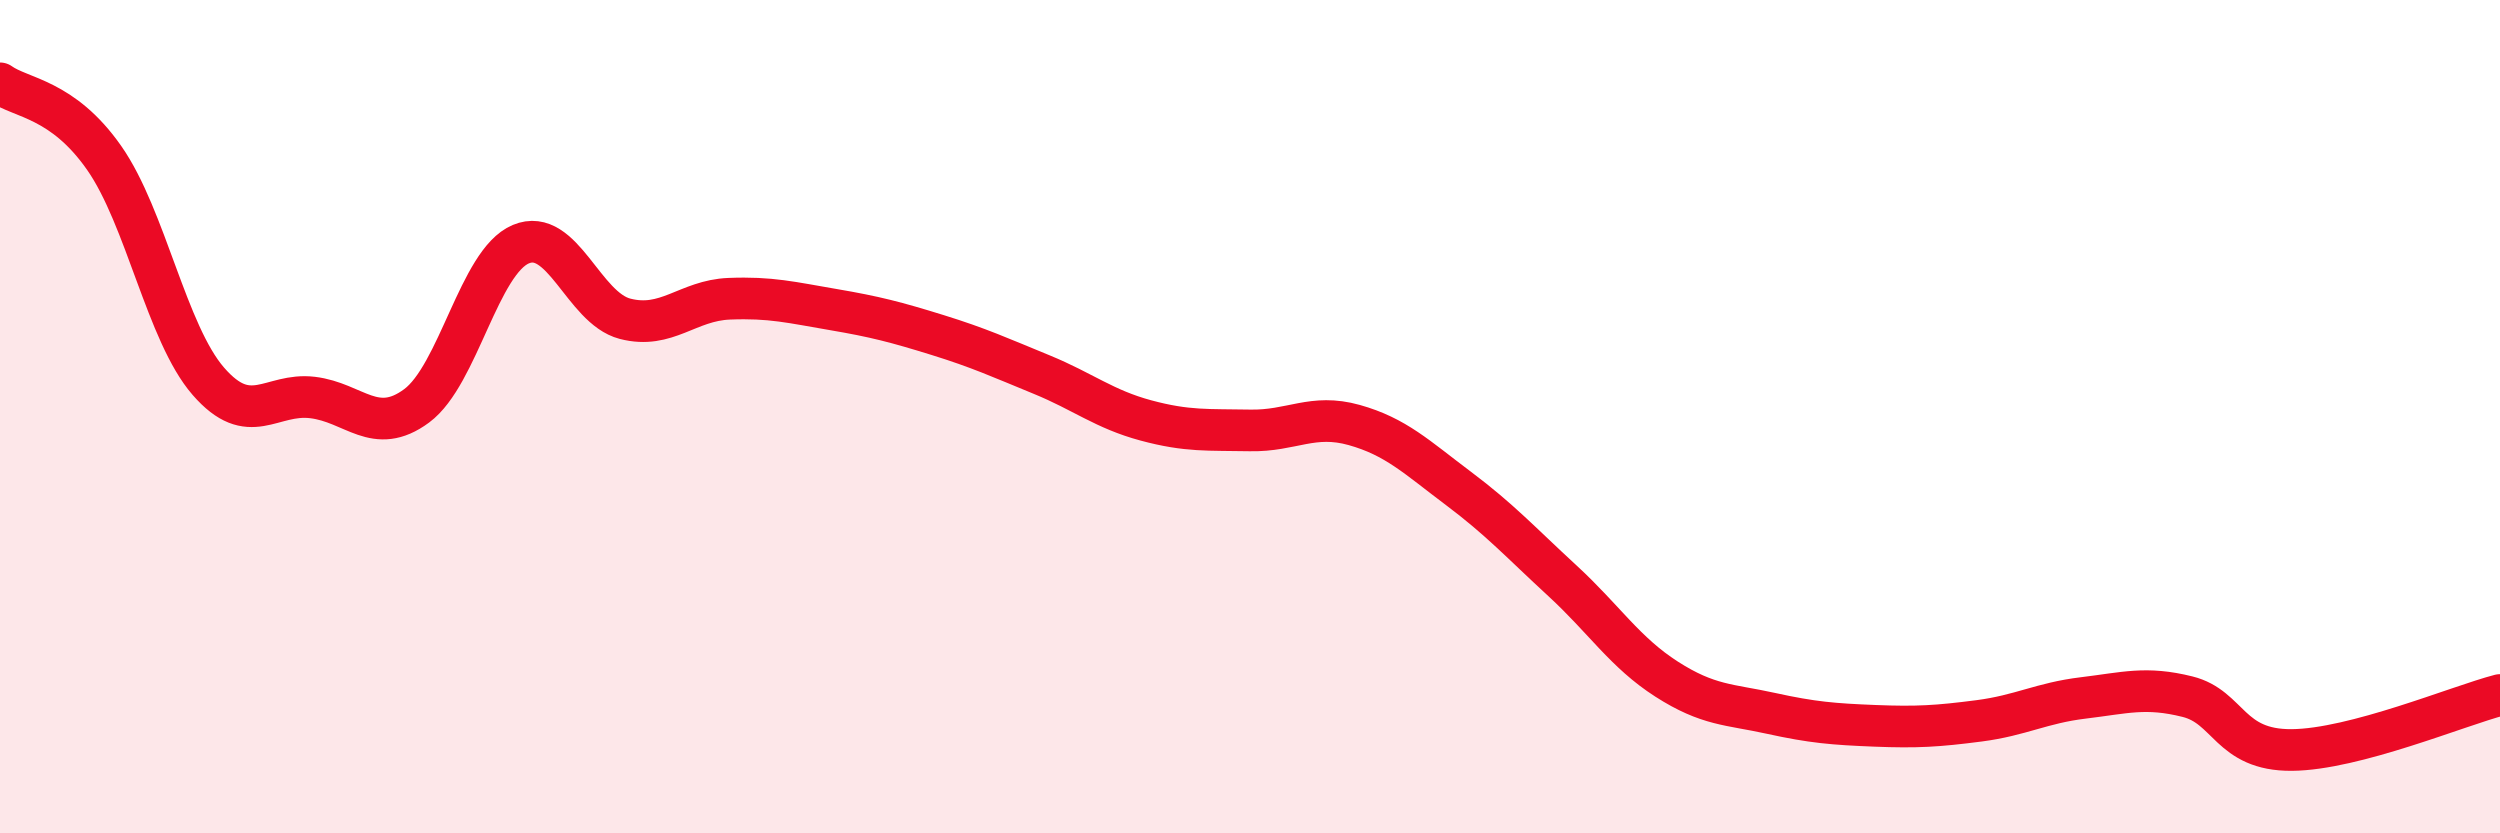
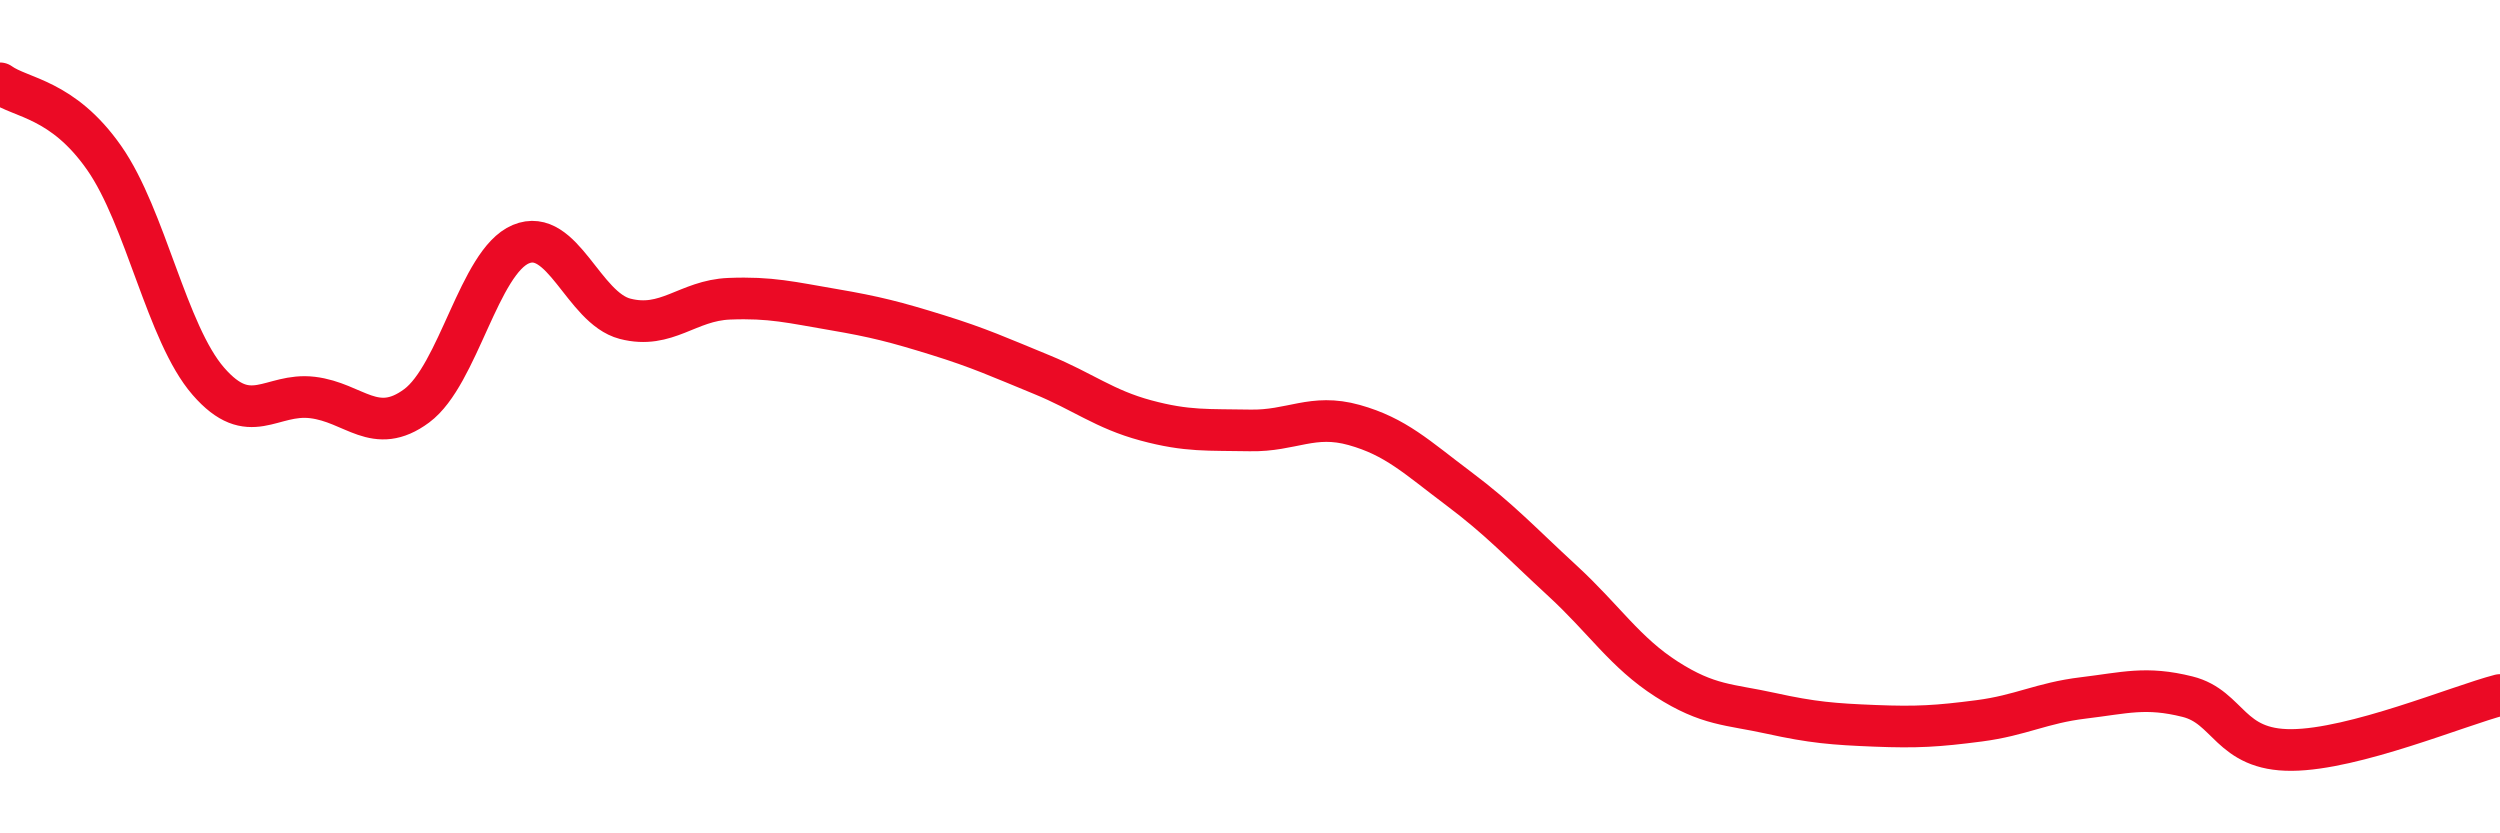
<svg xmlns="http://www.w3.org/2000/svg" width="60" height="20" viewBox="0 0 60 20">
-   <path d="M 0,2 C 0.5,2.36 1.5,2.36 2.5,3.79 C 3.5,5.22 4,8 5,9.15 C 6,10.3 6.5,9.42 7.5,9.54 C 8.5,9.66 9,10.48 10,9.74 C 11,9 11.5,6.28 12.5,5.86 C 13.5,5.44 14,7.39 15,7.65 C 16,7.91 16.5,7.21 17.5,7.17 C 18.5,7.13 19,7.26 20,7.43 C 21,7.6 21.5,7.73 22.5,8.04 C 23.5,8.35 24,8.58 25,8.99 C 26,9.4 26.5,9.82 27.5,10.09 C 28.5,10.36 29,10.31 30,10.33 C 31,10.35 31.5,9.92 32.5,10.2 C 33.5,10.48 34,10.97 35,11.72 C 36,12.47 36.5,13.02 37.5,13.94 C 38.5,14.86 39,15.66 40,16.3 C 41,16.94 41.5,16.9 42.5,17.12 C 43.5,17.34 44,17.38 45,17.42 C 46,17.46 46.5,17.43 47.5,17.3 C 48.5,17.17 49,16.87 50,16.75 C 51,16.63 51.5,16.47 52.5,16.72 C 53.5,16.97 53.5,18.01 55,18 C 56.5,17.99 59,16.94 60,16.68L60 20L0 20Z" fill="#EB0A25" opacity="0.1" stroke-linecap="round" stroke-linejoin="round" />
  <path d="M 0,2 C 0.5,2.36 1.5,2.36 2.5,3.79 C 3.5,5.22 4,8 5,9.15 C 6,10.3 6.5,9.42 7.5,9.54 C 8.5,9.66 9,10.48 10,9.74 C 11,9 11.5,6.28 12.5,5.86 C 13.5,5.44 14,7.39 15,7.65 C 16,7.91 16.5,7.21 17.5,7.17 C 18.5,7.13 19,7.26 20,7.43 C 21,7.6 21.5,7.73 22.5,8.04 C 23.5,8.35 24,8.58 25,8.99 C 26,9.4 26.5,9.82 27.5,10.09 C 28.5,10.36 29,10.31 30,10.33 C 31,10.35 31.5,9.92 32.5,10.2 C 33.5,10.48 34,10.97 35,11.72 C 36,12.47 36.5,13.02 37.5,13.94 C 38.5,14.86 39,15.66 40,16.3 C 41,16.94 41.5,16.9 42.5,17.12 C 43.5,17.34 44,17.38 45,17.42 C 46,17.46 46.5,17.43 47.5,17.3 C 48.5,17.17 49,16.87 50,16.75 C 51,16.63 51.5,16.47 52.5,16.72 C 53.5,16.97 53.5,18.01 55,18 C 56.5,17.99 59,16.94 60,16.68" stroke="#EB0A25" stroke-width="1" fill="none" stroke-linecap="round" stroke-linejoin="round" />
</svg>